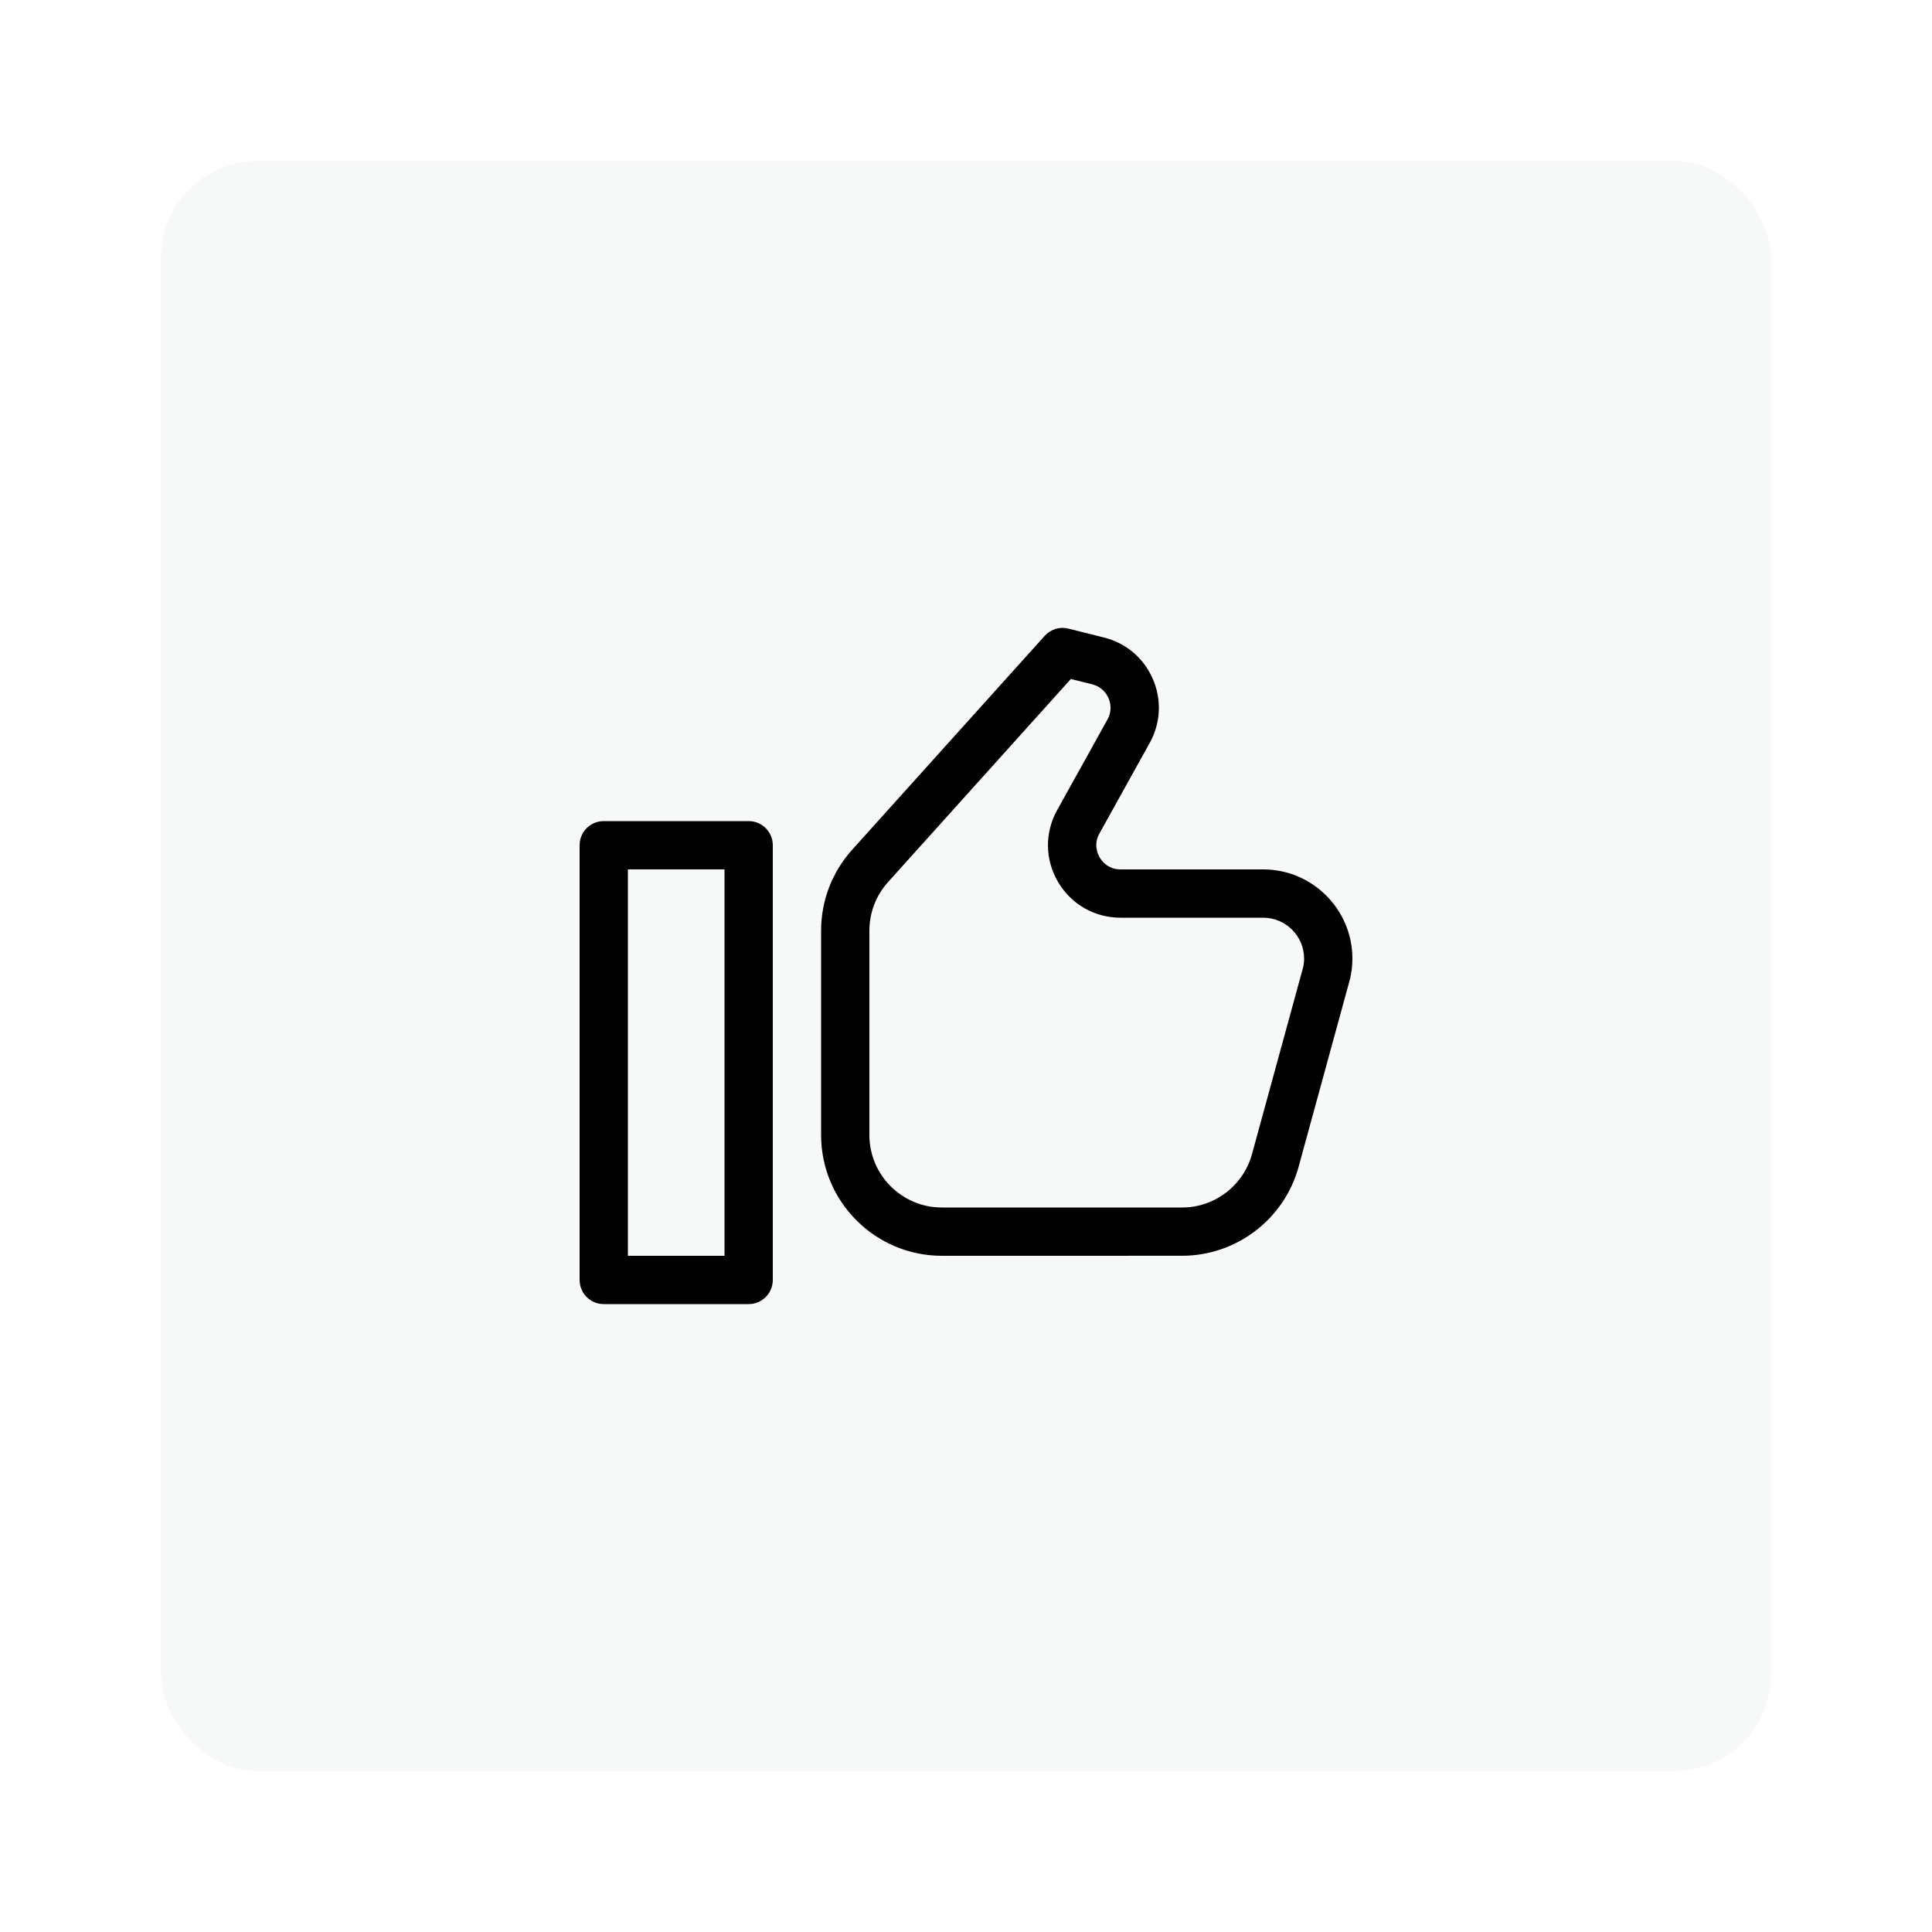
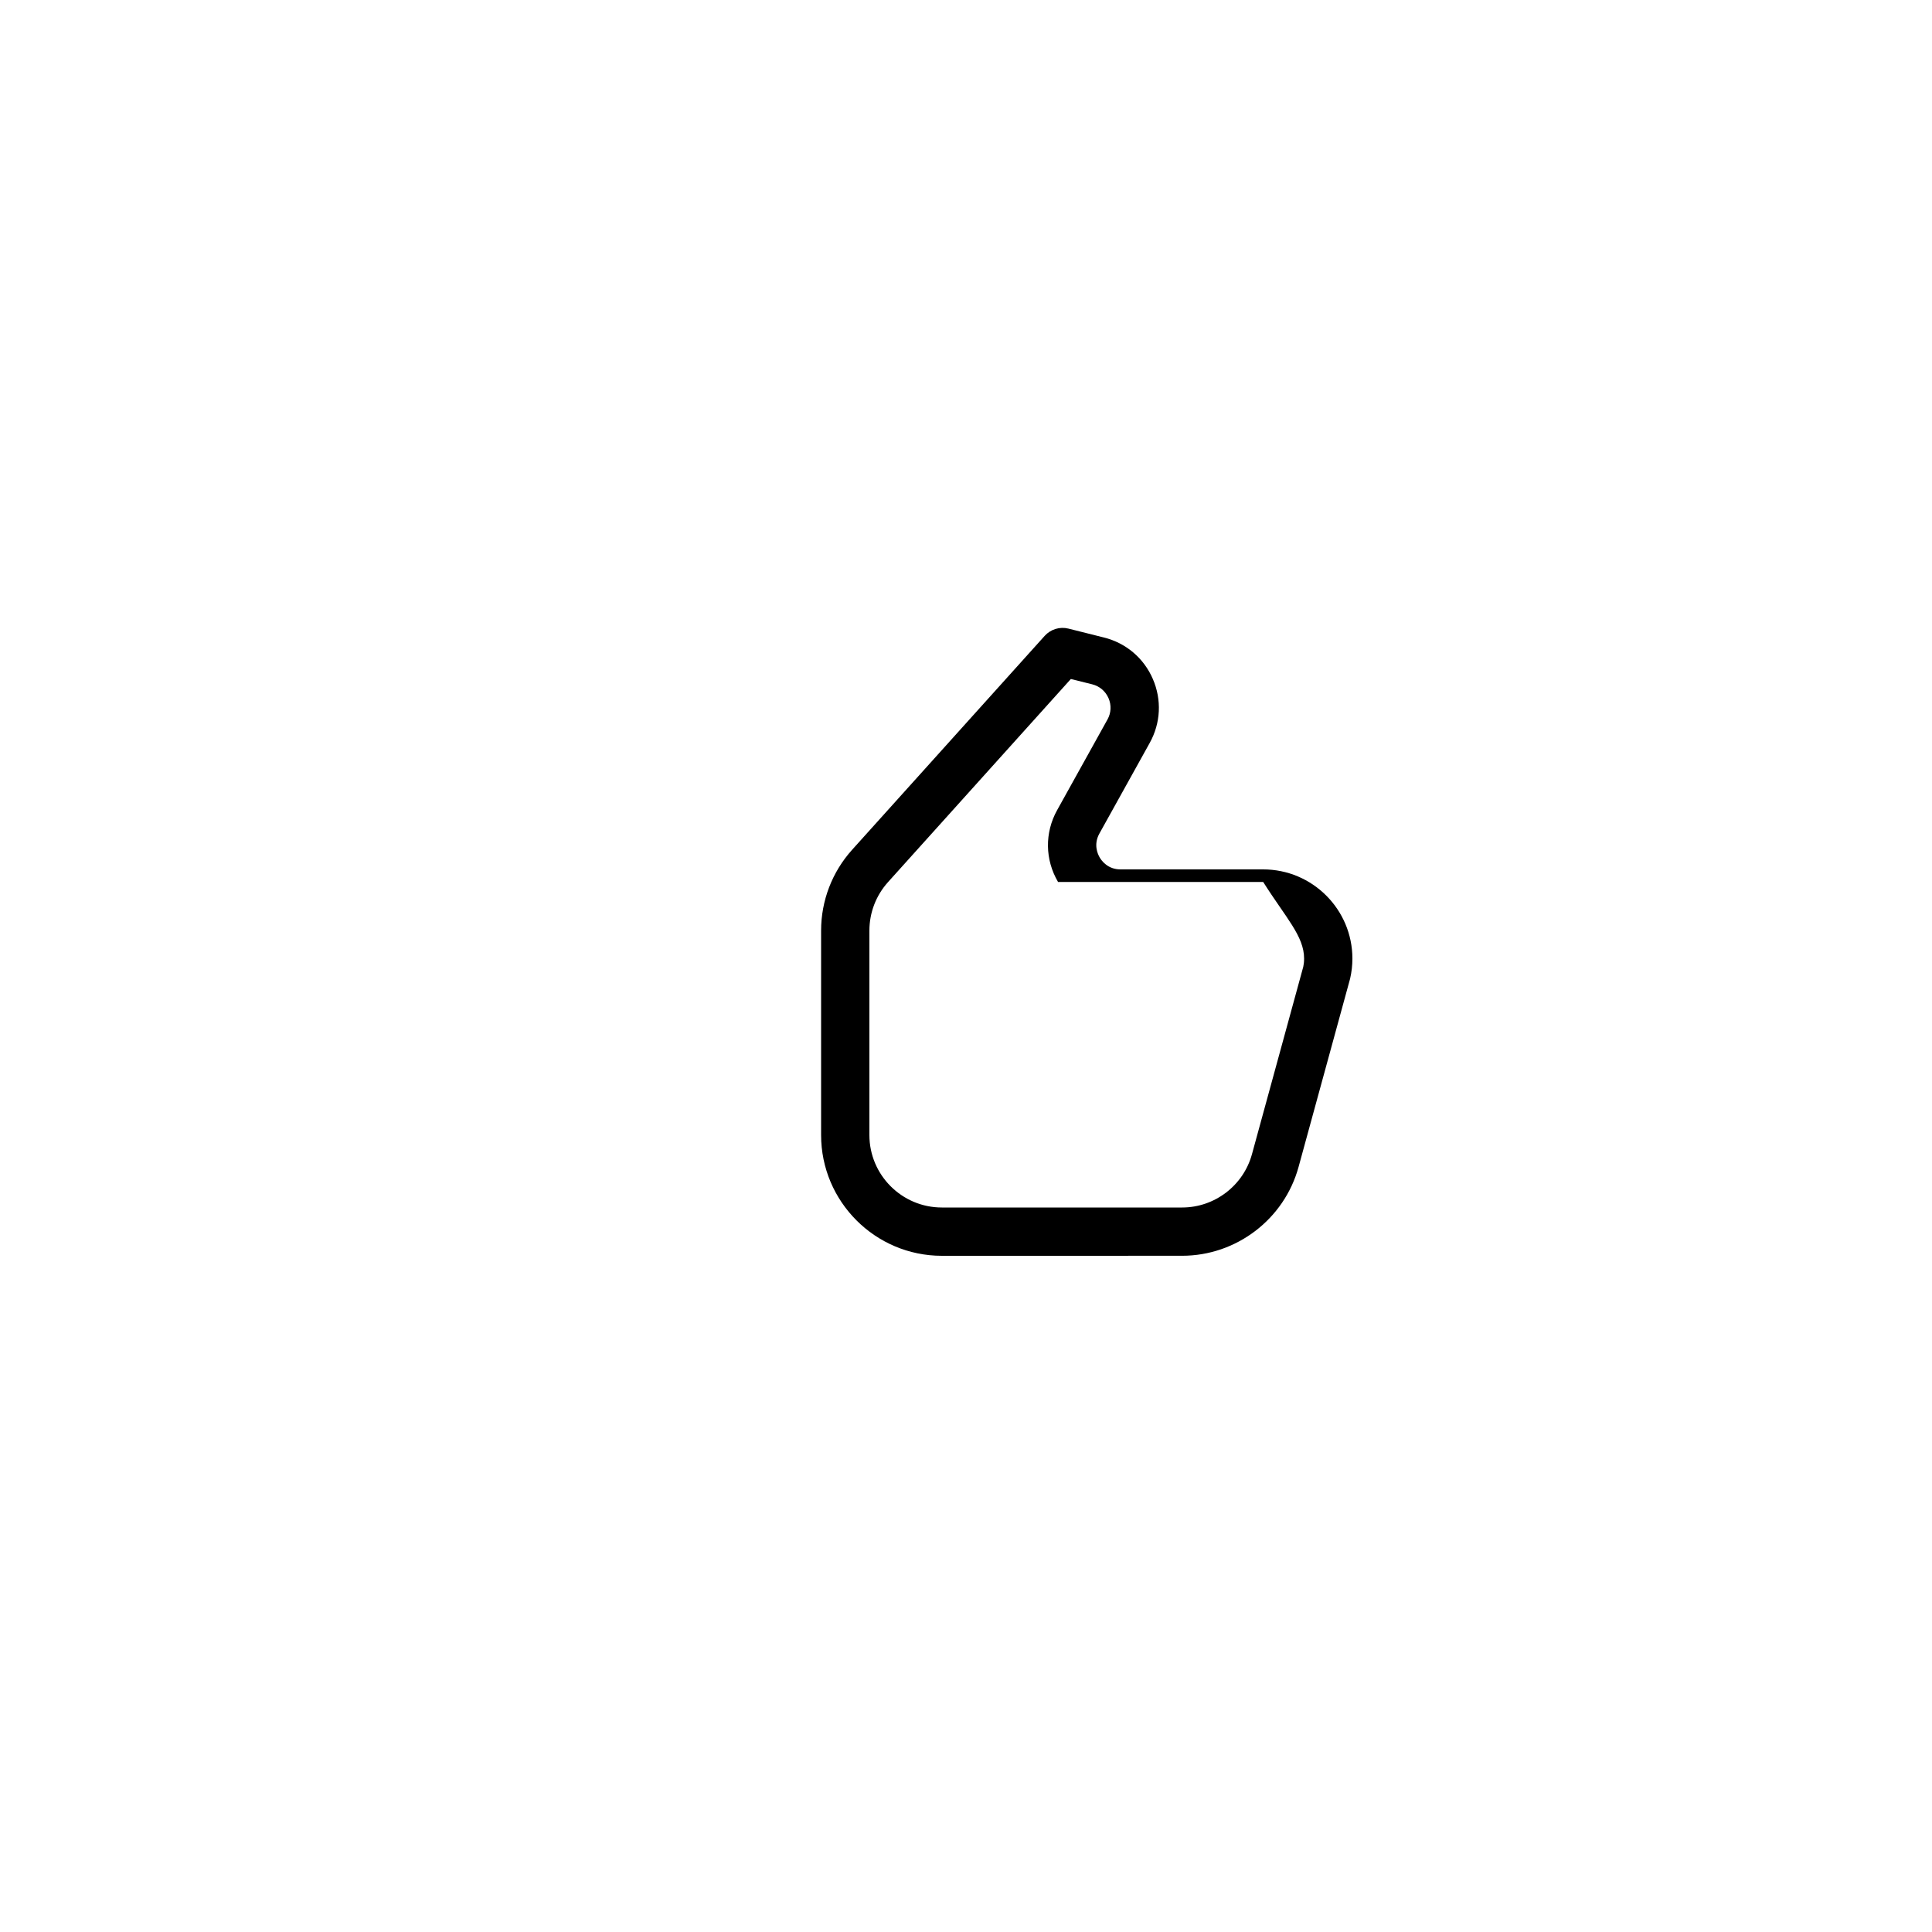
<svg xmlns="http://www.w3.org/2000/svg" width="60" height="60" viewBox="0 0 60 60" fill="none">
-   <rect width="60" height="60" fill="white" />
-   <rect x="5" y="5" width="50" height="50" rx="3" fill="#F7F8F8" />
-   <path d="M23.25 25.5H18.75C18.335 25.5 18 25.835 18 26.25V39.75C18 40.165 18.335 40.5 18.75 40.5H23.25C23.665 40.5 24 40.165 24 39.75V26.25C24 25.835 23.665 25.5 23.25 25.5ZM22.5 39H19.5V27H22.5V39Z" fill="black" />
-   <path d="M39.23 27H34.799C34.411 27 34.217 26.741 34.152 26.63C34.087 26.519 33.955 26.224 34.143 25.886L35.705 23.073C36.048 22.456 36.083 21.732 35.802 21.085C35.522 20.438 34.968 19.968 34.283 19.798L33.182 19.522C32.914 19.455 32.629 19.541 32.443 19.748L26.462 26.392C25.841 27.083 25.5 27.974 25.5 28.901V35.25C25.5 37.317 27.182 39 29.25 39L36.711 38.999C38.396 38.999 39.883 37.864 40.328 36.241L41.929 30.393C41.976 30.189 42 29.979 42 29.77C42 28.243 40.757 27 39.23 27L39.23 27ZM40.474 30.025L38.881 35.844C38.614 36.819 37.722 37.5 36.711 37.5H29.25C28.009 37.5 27 36.49 27 35.25V28.901C27 28.344 27.205 27.81 27.577 27.396L33.256 21.087L33.919 21.252C34.148 21.309 34.332 21.466 34.426 21.682C34.52 21.898 34.508 22.139 34.394 22.344L32.831 25.158C32.44 25.861 32.451 26.697 32.859 27.391C33.268 28.085 33.993 28.5 34.799 28.5H39.23C39.93 28.5 40.5 29.07 40.5 29.77C40.5 29.865 40.489 29.961 40.474 30.025V30.025Z" fill="black" />
+   <path d="M39.23 27H34.799C34.411 27 34.217 26.741 34.152 26.63C34.087 26.519 33.955 26.224 34.143 25.886L35.705 23.073C36.048 22.456 36.083 21.732 35.802 21.085C35.522 20.438 34.968 19.968 34.283 19.798L33.182 19.522C32.914 19.455 32.629 19.541 32.443 19.748L26.462 26.392C25.841 27.083 25.5 27.974 25.5 28.901V35.25C25.5 37.317 27.182 39 29.25 39L36.711 38.999C38.396 38.999 39.883 37.864 40.328 36.241L41.929 30.393C41.976 30.189 42 29.979 42 29.77C42 28.243 40.757 27 39.23 27L39.23 27ZM40.474 30.025L38.881 35.844C38.614 36.819 37.722 37.5 36.711 37.5H29.25C28.009 37.5 27 36.49 27 35.25V28.901C27 28.344 27.205 27.81 27.577 27.396L33.256 21.087L33.919 21.252C34.148 21.309 34.332 21.466 34.426 21.682C34.52 21.898 34.508 22.139 34.394 22.344L32.831 25.158C32.44 25.861 32.451 26.697 32.859 27.391H39.23C39.93 28.5 40.5 29.07 40.5 29.77C40.5 29.865 40.489 29.961 40.474 30.025V30.025Z" fill="black" />
</svg>